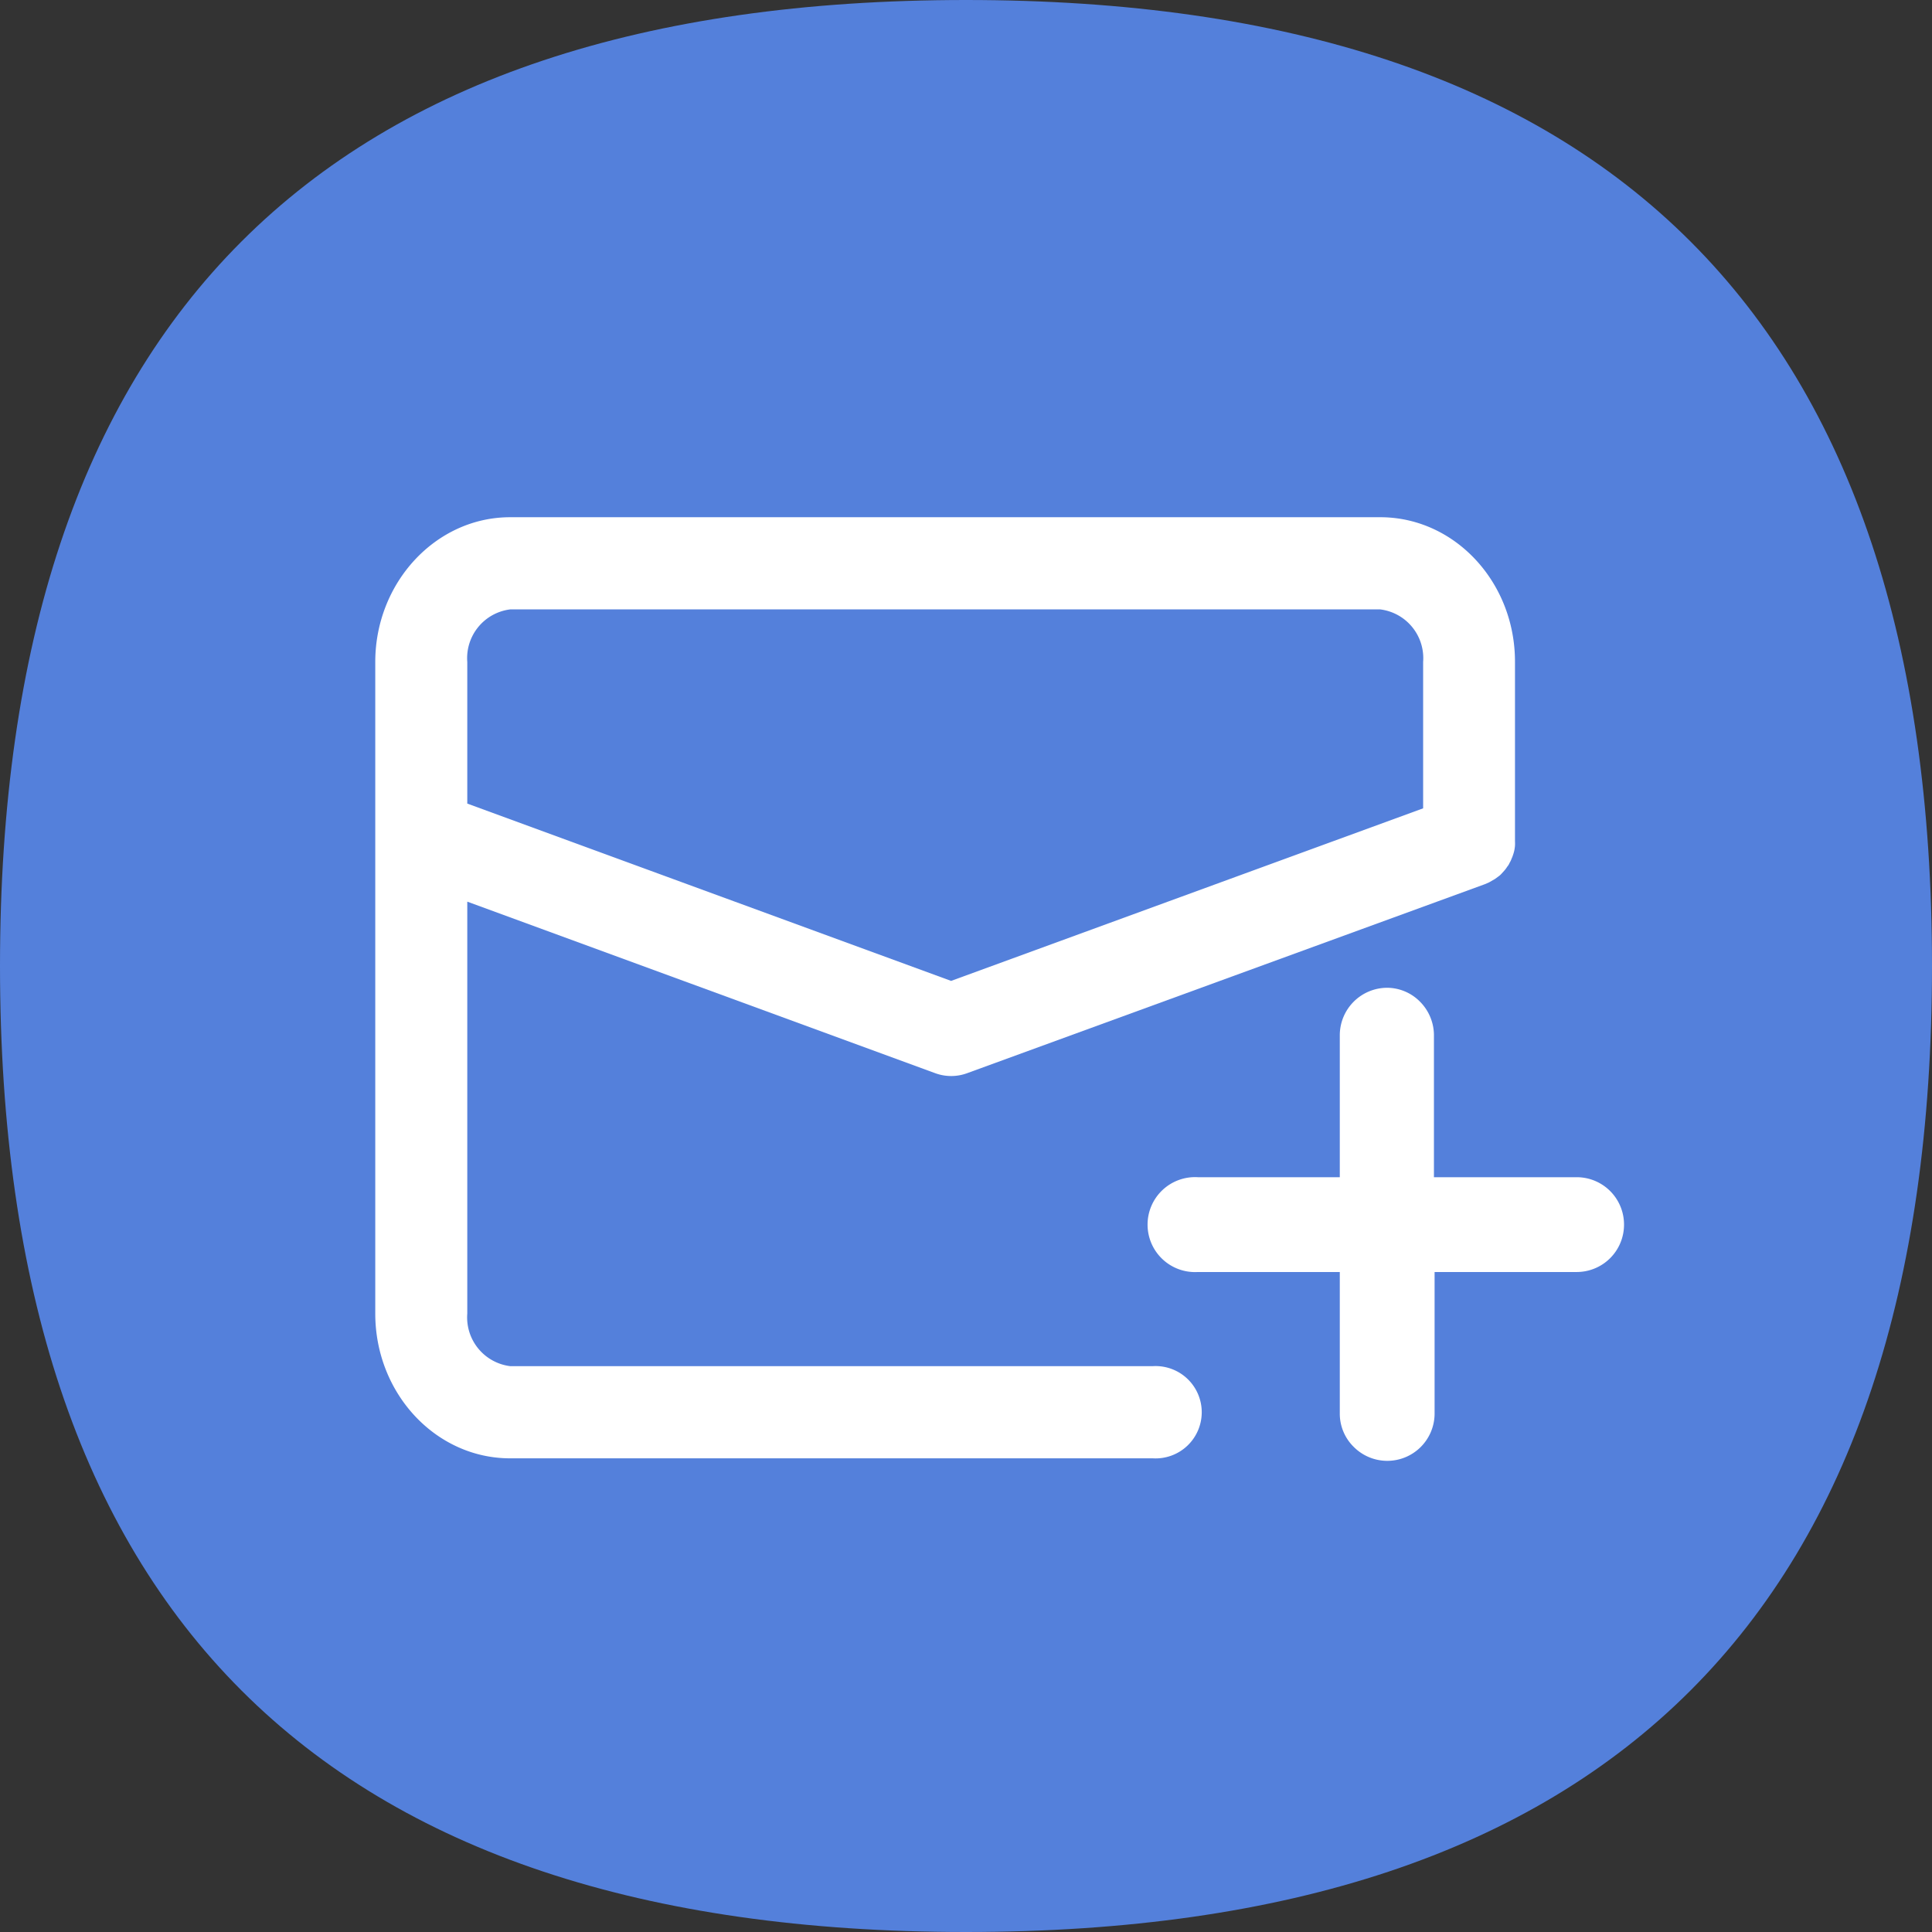
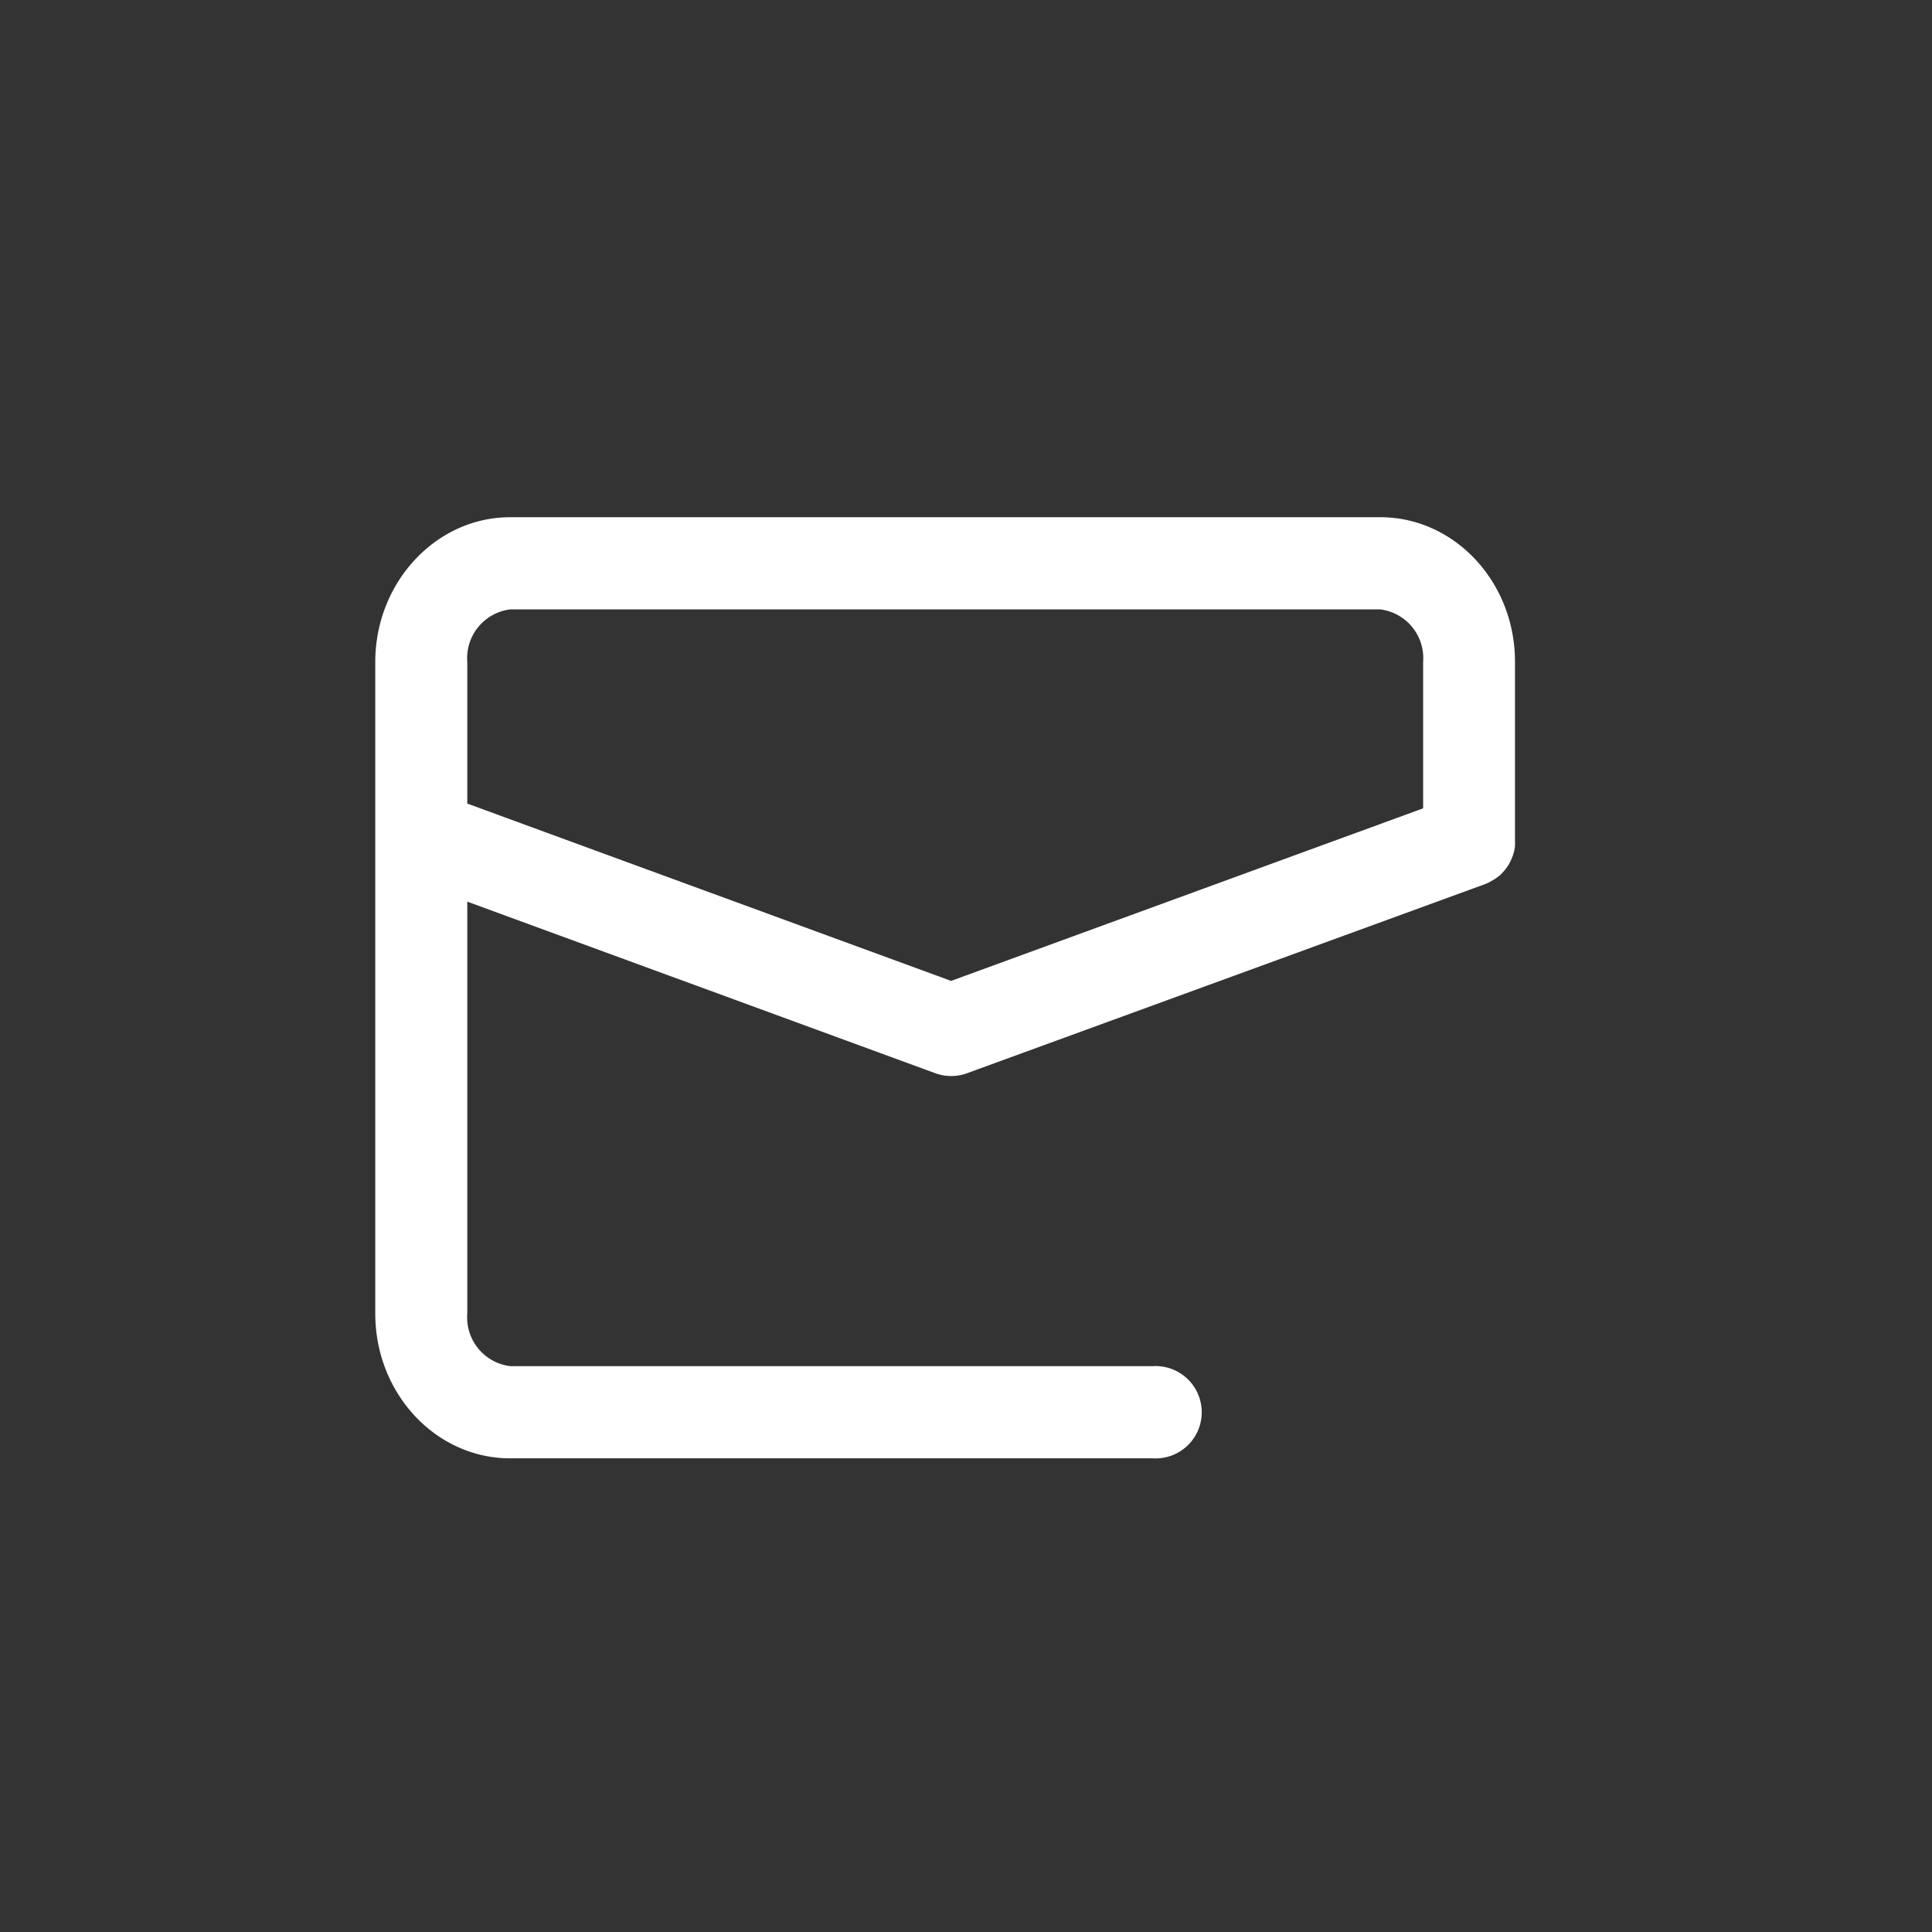
<svg xmlns="http://www.w3.org/2000/svg" t="1761736790182" class="icon" viewBox="0 0 1024 1024" version="1.1" p-id="44907" width="200" height="200">
  <rect x="0" y="0" width="1024" height="1024" fill="#333333" stroke="none" />
-   <path d="M0 0m512 0l0 0q512 0 512 512l0 0q0 512-512 512l0 0q-512 0-512-512l0 0q0-512 512-512Z" fill="#5480DB" p-id="44908" />
  <path d="M731.553 274.137H270.405c-39.485 0-71.506 34.712-71.506 76.713v345.383c0 42.262 32.022 76.713 71.506 76.713h340.61a24.472 24.472 0 1 0 0-48.857H270.405a26.034 26.034 0 0 1-22.736-27.856V477.896l248.103 90.945a24.472 24.472 0 0 0 16.748 0L787.092 468.61l2.169-0.955 3.037-1.736 1.909-1.388a9.719 9.719 0 0 0 1.736-1.562l1.562-1.736a15.36 15.36 0 0 0 1.388-1.909 6.856 6.856 0 0 0 1.215-1.996 9.98 9.98 0 0 0 1.041-2.169 17.356 17.356 0 0 0 0.868-2.256 18.05 18.05 0 0 0 0.955-4.686 23.604 23.604 0 0 0 0-2.43V350.85c0.087-42.262-31.935-76.713-71.42-76.713zM504.103 519.897L247.669 425.915v-75.064a26.034 26.034 0 0 1 22.736-27.856H731.553a26.034 26.034 0 0 1 22.736 27.856v77.581z" fill="#FFFFFF" p-id="44909" />
-   <path d="M860.767 649.112a25.079 25.079 0 0 1-25.079 25.079h-75.325v75.325a25.079 25.079 0 0 1-42.869 17.356 24.645 24.645 0 0 1-7.376-17.356v-75.325h-75.238a25.166 25.166 0 1 1 0-50.245h75.238v-75.238a25.166 25.166 0 0 1 25.166-25.166 24.645 24.645 0 0 1 17.356 7.376 25.34 25.34 0 0 1 7.376 17.356v75.672h75.672a25.079 25.079 0 0 1 25.079 25.166z" fill="#FFFFFF" p-id="44910" />
</svg>